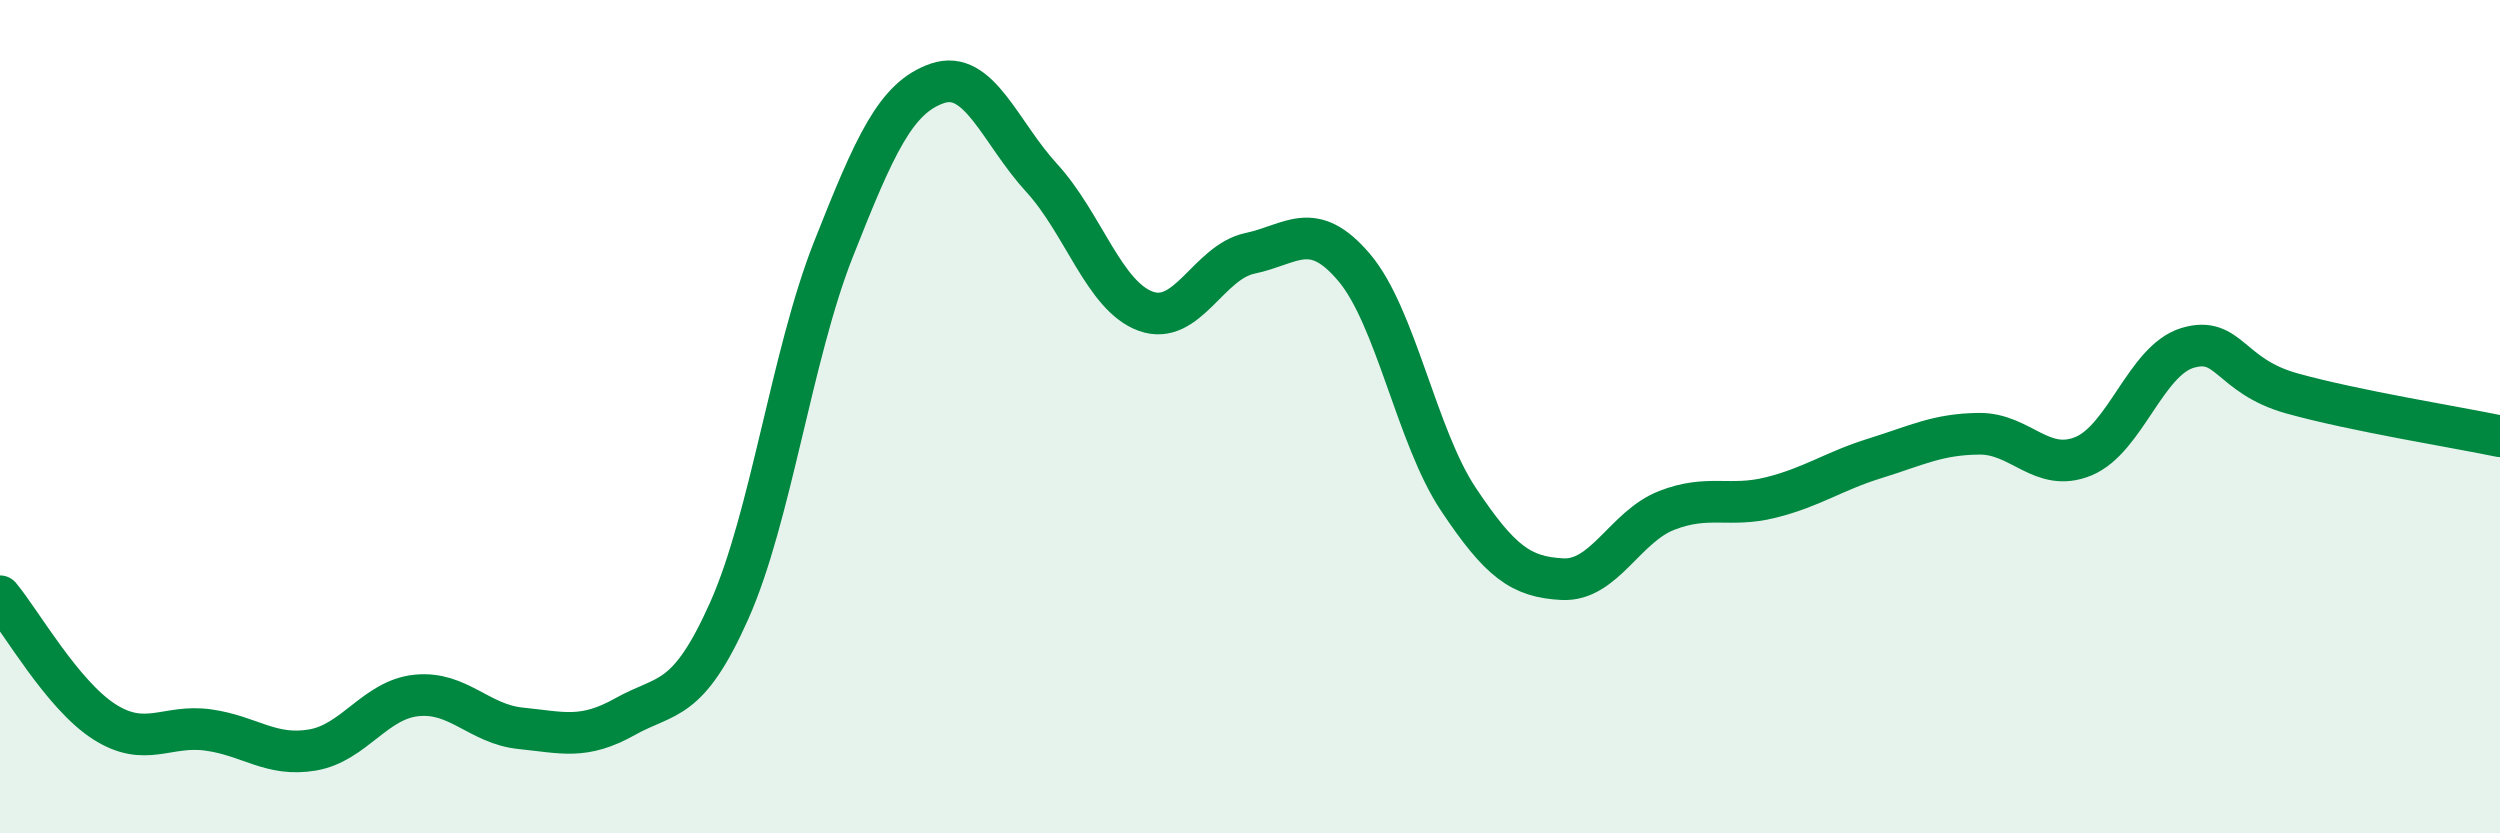
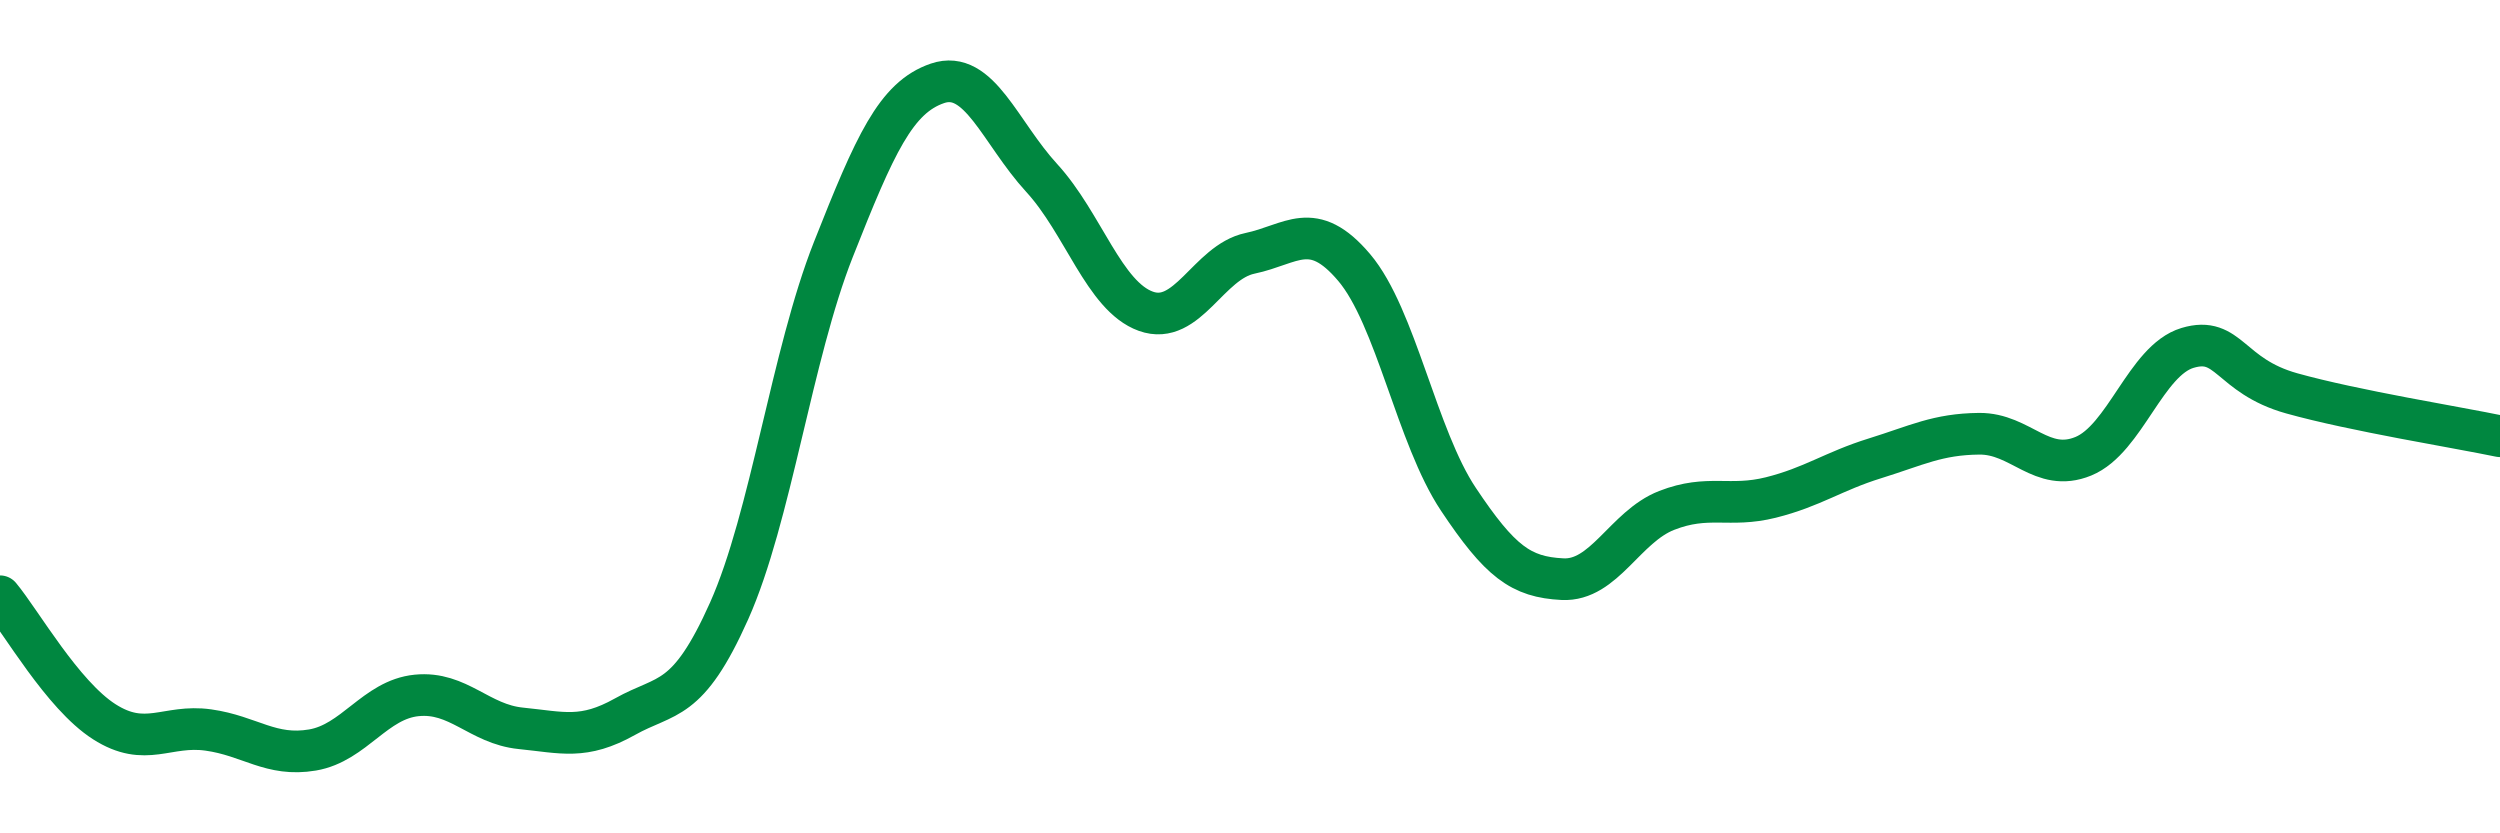
<svg xmlns="http://www.w3.org/2000/svg" width="60" height="20" viewBox="0 0 60 20">
-   <path d="M 0,14.31 C 0.5,14.91 1.5,16.68 2.5,17.32 C 3.5,17.96 4,17.38 5,17.52 C 6,17.66 6.5,18.17 7.5,18 C 8.5,17.83 9,16.79 10,16.69 C 11,16.59 11.5,17.38 12.5,17.48 C 13.5,17.58 14,17.76 15,17.2 C 16,16.64 16.5,16.9 17.5,14.66 C 18.5,12.42 19,8.52 20,5.99 C 21,3.46 21.5,2.34 22.5,2 C 23.5,1.66 24,3.18 25,4.27 C 26,5.36 26.5,7.11 27.5,7.47 C 28.5,7.83 29,6.29 30,6.08 C 31,5.87 31.5,5.24 32.5,6.42 C 33.5,7.6 34,10.48 35,11.98 C 36,13.48 36.5,13.85 37.5,13.9 C 38.5,13.95 39,12.64 40,12.25 C 41,11.86 41.5,12.19 42.5,11.94 C 43.5,11.69 44,11.31 45,11 C 46,10.69 46.5,10.42 47.5,10.41 C 48.5,10.4 49,11.36 50,10.95 C 51,10.54 51.5,8.65 52.5,8.35 C 53.5,8.05 53.5,9.02 55,9.44 C 56.5,9.86 59,10.26 60,10.47L60 20L0 20Z" fill="#008740" opacity="0.1" stroke-linecap="round" stroke-linejoin="round" />
  <path d="M 0,14.31 C 0.5,14.91 1.5,16.68 2.5,17.32 C 3.5,17.96 4,17.38 5,17.52 C 6,17.66 6.5,18.17 7.5,18 C 8.5,17.83 9,16.79 10,16.69 C 11,16.59 11.5,17.38 12.5,17.48 C 13.5,17.58 14,17.76 15,17.2 C 16,16.64 16.5,16.9 17.5,14.66 C 18.5,12.42 19,8.52 20,5.99 C 21,3.46 21.5,2.34 22.5,2 C 23.5,1.66 24,3.18 25,4.27 C 26,5.36 26.5,7.11 27.5,7.47 C 28.5,7.83 29,6.29 30,6.08 C 31,5.87 31.5,5.24 32.5,6.42 C 33.5,7.6 34,10.48 35,11.98 C 36,13.48 36.5,13.85 37.5,13.9 C 38.5,13.95 39,12.64 40,12.25 C 41,11.86 41.5,12.19 42.5,11.94 C 43.5,11.69 44,11.31 45,11 C 46,10.69 46.5,10.42 47.5,10.41 C 48.5,10.4 49,11.36 50,10.95 C 51,10.54 51.5,8.65 52.5,8.35 C 53.5,8.05 53.5,9.02 55,9.44 C 56.5,9.86 59,10.26 60,10.47" stroke="#008740" stroke-width="1" fill="none" stroke-linecap="round" stroke-linejoin="round" />
</svg>